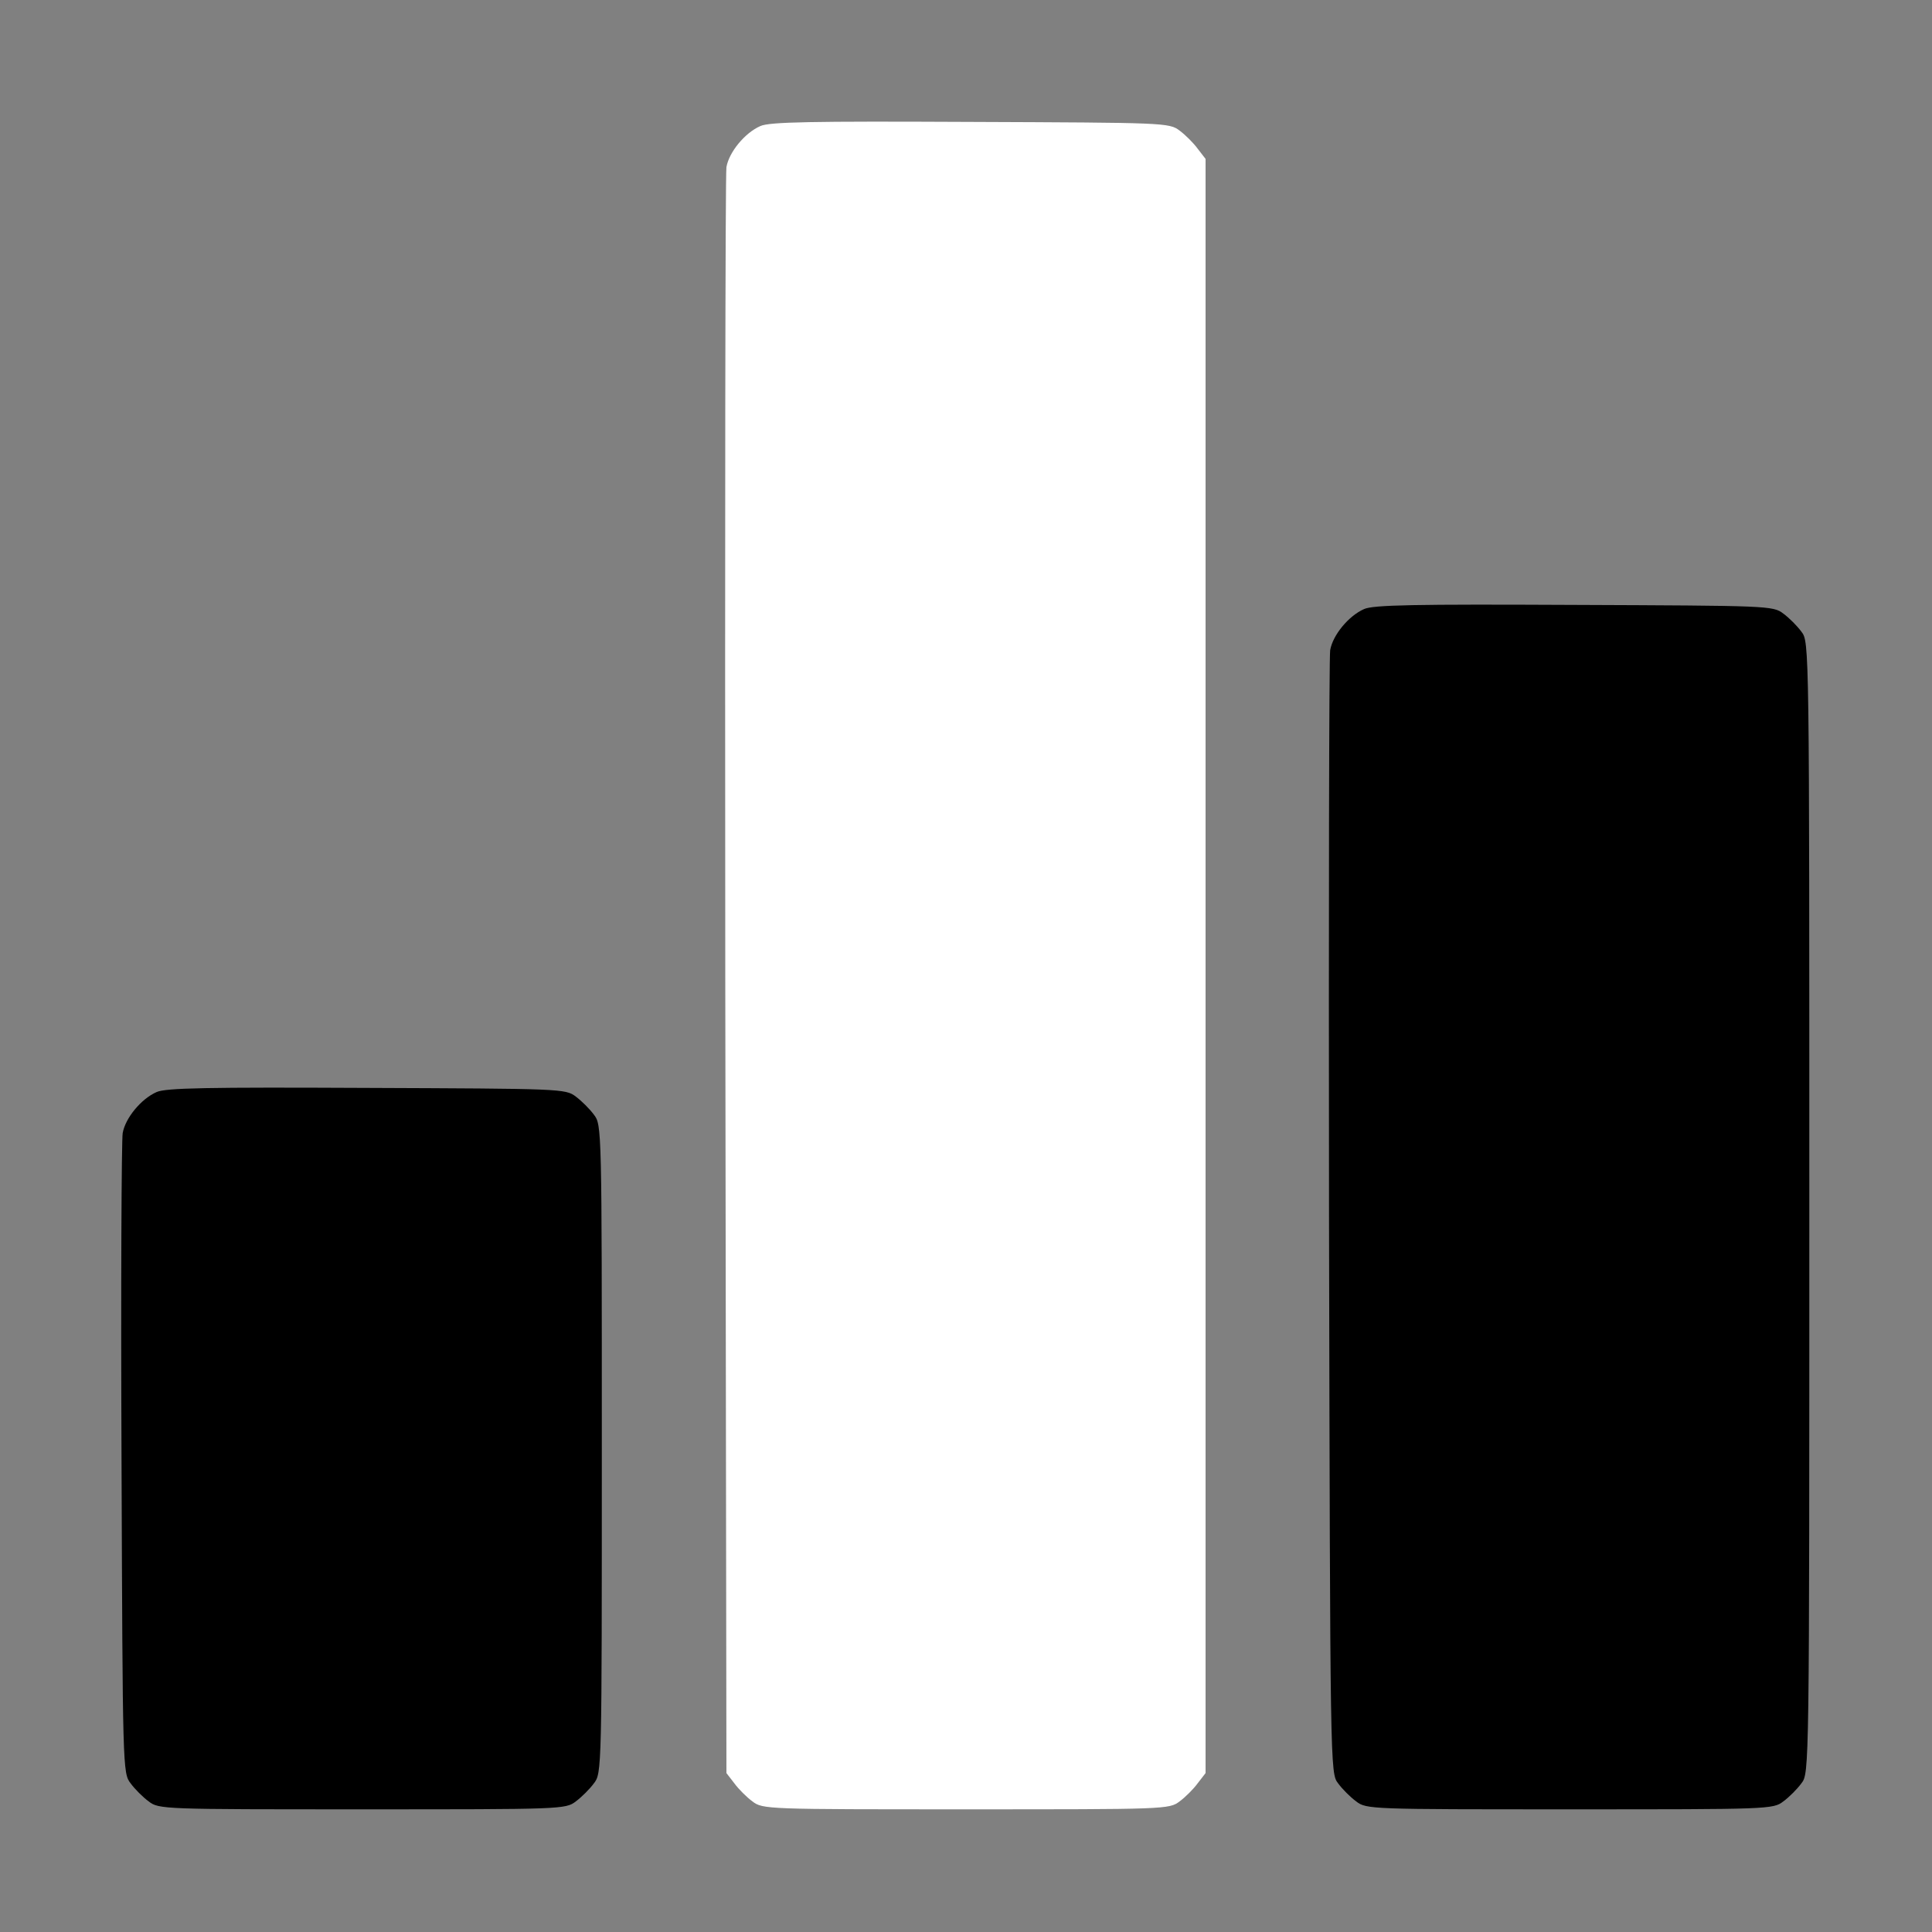
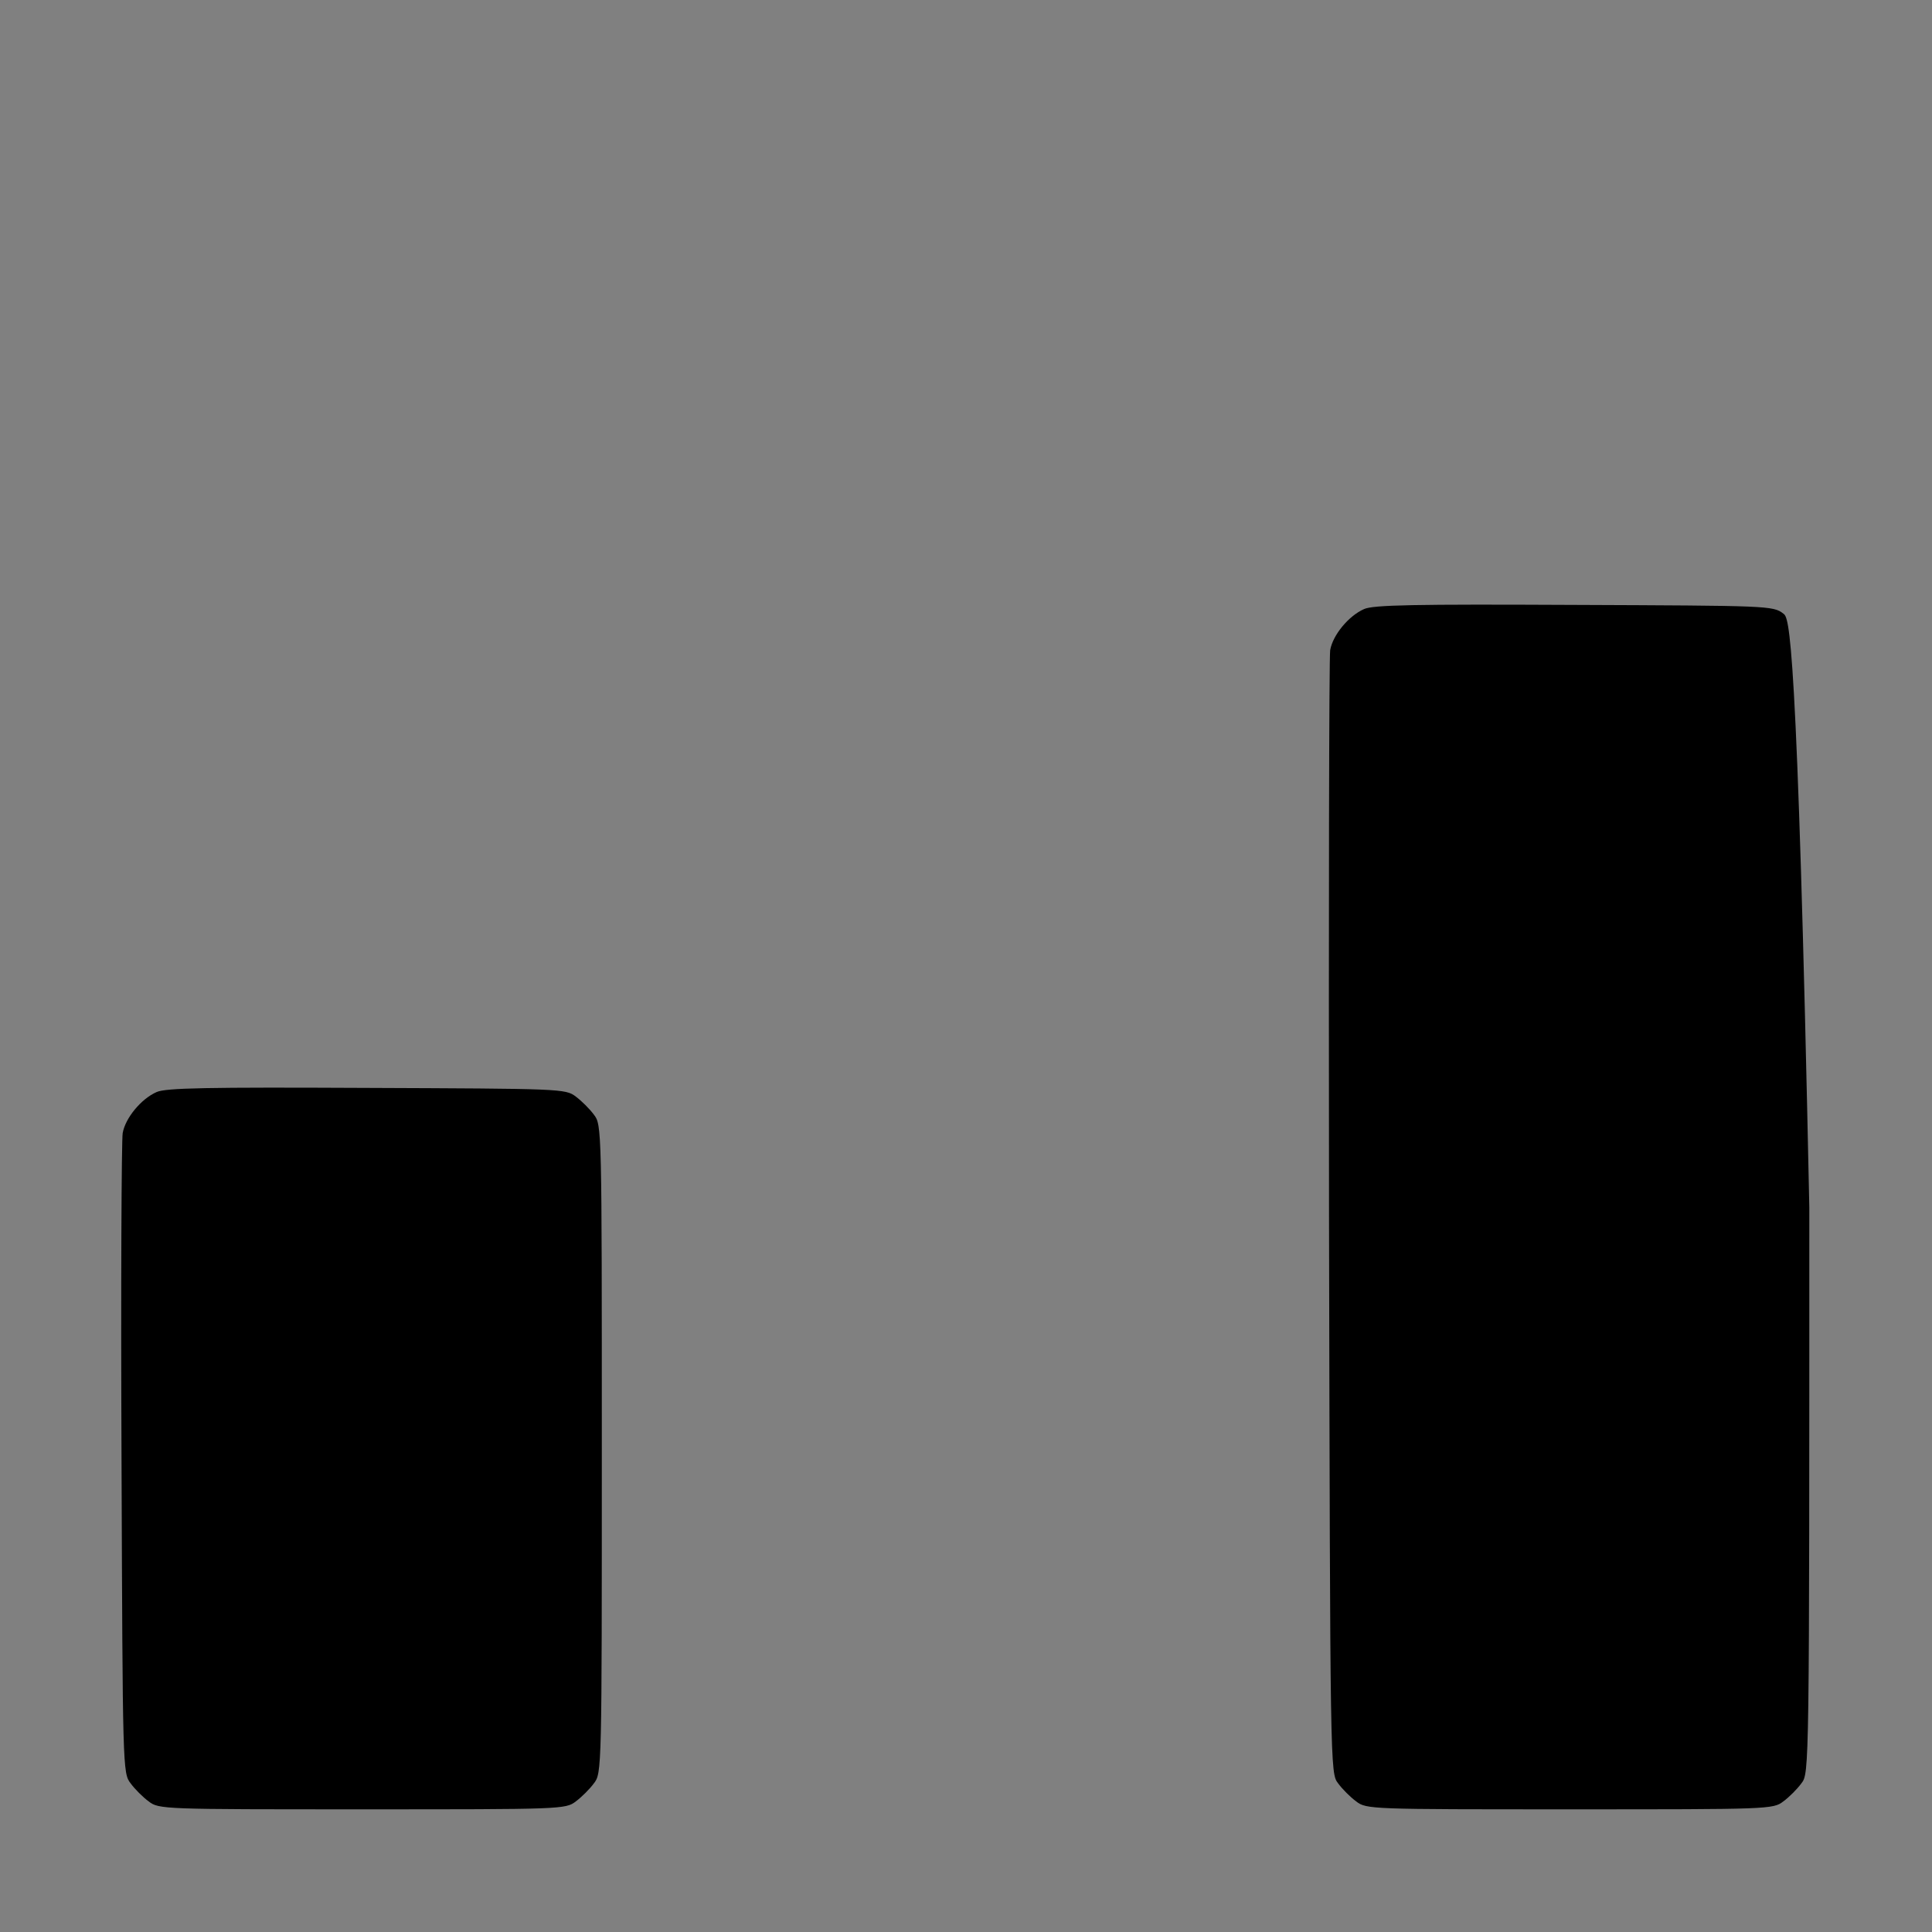
<svg xmlns="http://www.w3.org/2000/svg" width="20" height="20" viewBox="0 0 20 20" fill="none">
  <rect x="0" y="0" width="20" height="20" fill="#808080" stroke="none" />
-   <path d="M7.871 1.305C7.711 1.375 7.547 1.574 7.52 1.73C7.508 1.801 7.504 5.566 7.508 10.105L7.52 18.355L7.602 18.461C7.645 18.52 7.73 18.605 7.789 18.648C7.895 18.73 7.938 18.73 10 18.73C12.062 18.73 12.105 18.73 12.211 18.648C12.27 18.605 12.355 18.52 12.398 18.461L12.48 18.355V10V1.645L12.398 1.539C12.355 1.48 12.27 1.395 12.211 1.352C12.105 1.27 12.055 1.27 10.047 1.262C8.395 1.254 7.965 1.262 7.871 1.305Z" fill="white" />
-   <path d="M14.121 6.305C13.961 6.375 13.797 6.574 13.77 6.73C13.758 6.801 13.754 9.441 13.758 12.605C13.77 18.34 13.77 18.355 13.852 18.461C13.895 18.52 13.98 18.605 14.039 18.648C14.145 18.73 14.188 18.73 16.25 18.73C18.312 18.73 18.355 18.73 18.461 18.648C18.52 18.605 18.605 18.52 18.648 18.461C18.73 18.355 18.73 18.352 18.73 12.5C18.73 6.648 18.73 6.645 18.648 6.539C18.605 6.48 18.52 6.395 18.461 6.352C18.355 6.27 18.305 6.27 16.297 6.262C14.645 6.254 14.215 6.262 14.121 6.305Z" fill="#000" />
+   <path d="M14.121 6.305C13.961 6.375 13.797 6.574 13.77 6.73C13.758 6.801 13.754 9.441 13.758 12.605C13.77 18.34 13.77 18.355 13.852 18.461C13.895 18.52 13.98 18.605 14.039 18.648C14.145 18.73 14.188 18.73 16.25 18.73C18.312 18.73 18.355 18.73 18.461 18.648C18.52 18.605 18.605 18.52 18.648 18.461C18.73 18.355 18.73 18.352 18.73 12.5C18.605 6.48 18.52 6.395 18.461 6.352C18.355 6.27 18.305 6.27 16.297 6.262C14.645 6.254 14.215 6.262 14.121 6.305Z" fill="#000" />
  <path d="M1.621 11.305C1.461 11.375 1.297 11.574 1.27 11.73C1.258 11.801 1.25 13.316 1.258 15.105C1.27 18.316 1.27 18.355 1.352 18.461C1.395 18.52 1.48 18.605 1.539 18.648C1.645 18.73 1.687 18.73 3.75 18.73C5.812 18.73 5.855 18.73 5.961 18.648C6.019 18.605 6.105 18.52 6.148 18.461C6.23 18.355 6.23 18.328 6.23 15C6.23 11.672 6.23 11.645 6.148 11.539C6.105 11.48 6.019 11.395 5.961 11.352C5.855 11.27 5.805 11.27 3.797 11.262C2.144 11.254 1.715 11.262 1.621 11.305Z" fill="#000" />
</svg>